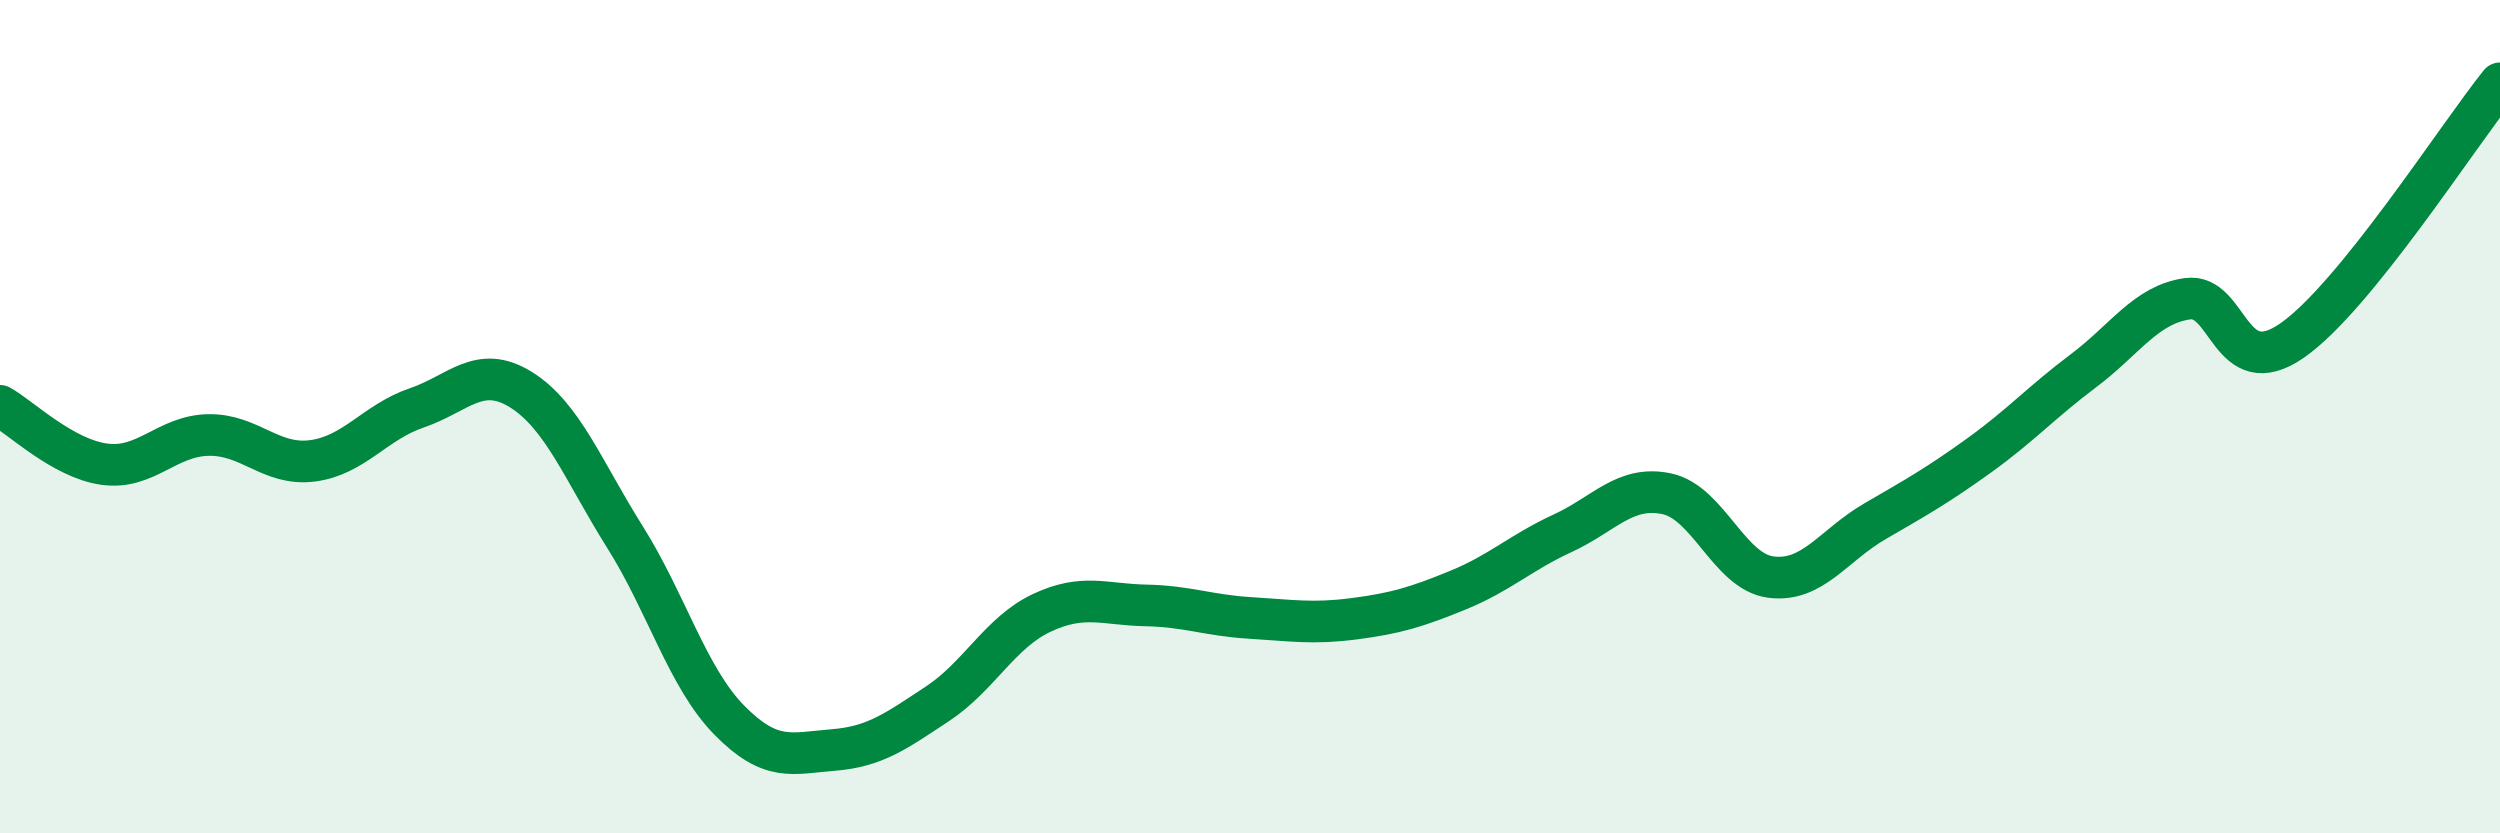
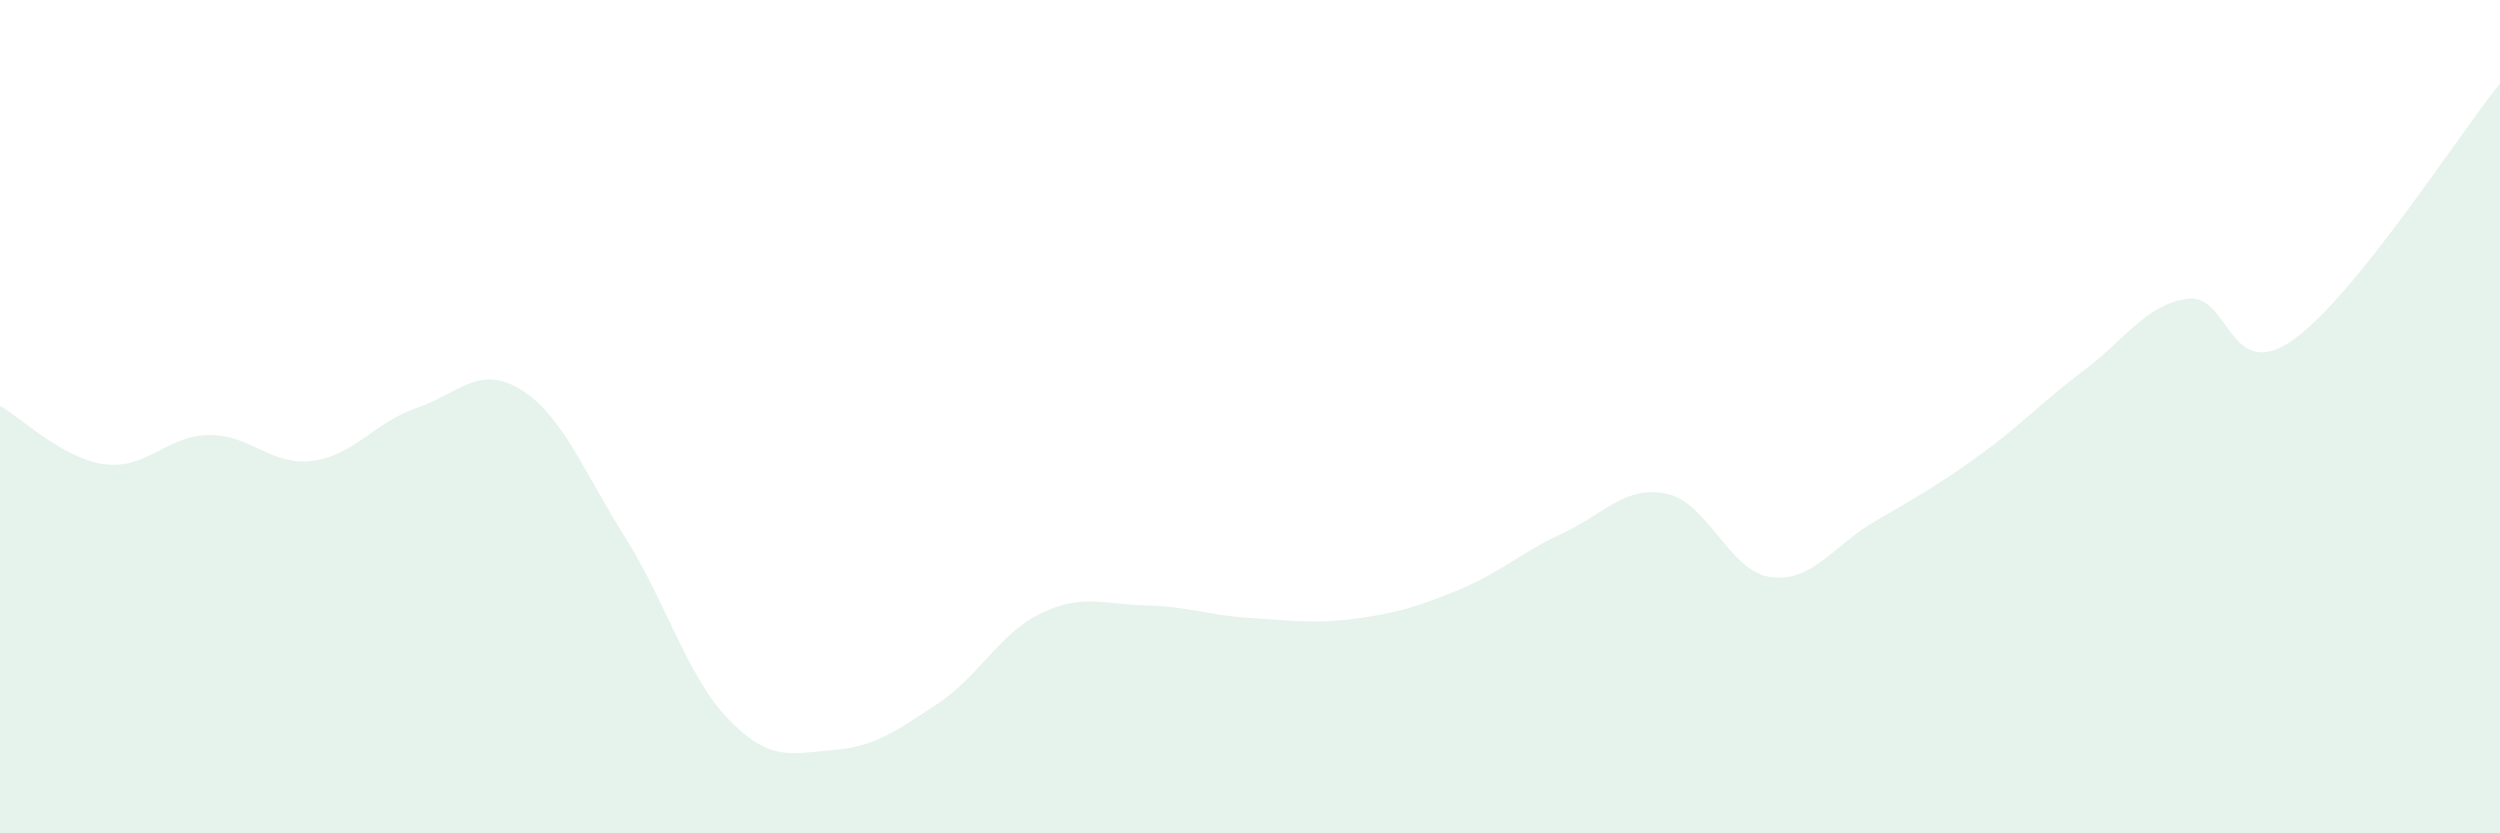
<svg xmlns="http://www.w3.org/2000/svg" width="60" height="20" viewBox="0 0 60 20">
  <path d="M 0,9.74 C 0.5,10.02 1.5,11 2.5,11.14 C 3.5,11.28 4,10.46 5,10.44 C 6,10.42 6.5,11.19 7.5,11.06 C 8.5,10.93 9,10.13 10,9.79 C 11,9.45 11.5,8.73 12.5,9.35 C 13.5,9.97 14,11.3 15,12.89 C 16,14.48 16.5,16.26 17.5,17.28 C 18.5,18.3 19,18.08 20,18 C 21,17.92 21.5,17.55 22.5,16.89 C 23.5,16.23 24,15.18 25,14.71 C 26,14.24 26.5,14.51 27.5,14.53 C 28.5,14.55 29,14.77 30,14.83 C 31,14.89 31.5,14.98 32.5,14.85 C 33.5,14.72 34,14.57 35,14.16 C 36,13.75 36.5,13.26 37.5,12.8 C 38.5,12.34 39,11.64 40,11.85 C 41,12.06 41.5,13.72 42.5,13.85 C 43.5,13.98 44,13.09 45,12.51 C 46,11.93 46.5,11.65 47.5,10.93 C 48.5,10.21 49,9.65 50,8.9 C 51,8.15 51.5,7.31 52.5,7.17 C 53.5,7.03 53.5,9.21 55,8.18 C 56.5,7.15 59,3.24 60,2L60 20L0 20Z" fill="#008740" opacity="0.1" stroke-linecap="round" stroke-linejoin="round" />
-   <path d="M 0,9.74 C 0.5,10.02 1.5,11 2.5,11.14 C 3.5,11.28 4,10.46 5,10.44 C 6,10.42 6.5,11.19 7.5,11.06 C 8.5,10.93 9,10.13 10,9.79 C 11,9.45 11.5,8.73 12.5,9.35 C 13.5,9.97 14,11.3 15,12.89 C 16,14.48 16.5,16.26 17.5,17.28 C 18.5,18.3 19,18.08 20,18 C 21,17.92 21.5,17.55 22.5,16.89 C 23.5,16.23 24,15.18 25,14.71 C 26,14.24 26.5,14.51 27.5,14.53 C 28.5,14.55 29,14.77 30,14.83 C 31,14.89 31.5,14.98 32.5,14.85 C 33.5,14.72 34,14.57 35,14.16 C 36,13.75 36.5,13.26 37.5,12.8 C 38.5,12.34 39,11.64 40,11.85 C 41,12.06 41.5,13.72 42.5,13.85 C 43.5,13.98 44,13.09 45,12.51 C 46,11.93 46.5,11.65 47.5,10.93 C 48.5,10.21 49,9.65 50,8.9 C 51,8.15 51.5,7.31 52.5,7.17 C 53.5,7.03 53.5,9.21 55,8.18 C 56.5,7.15 59,3.24 60,2" stroke="#008740" stroke-width="1" fill="none" stroke-linecap="round" stroke-linejoin="round" />
</svg>